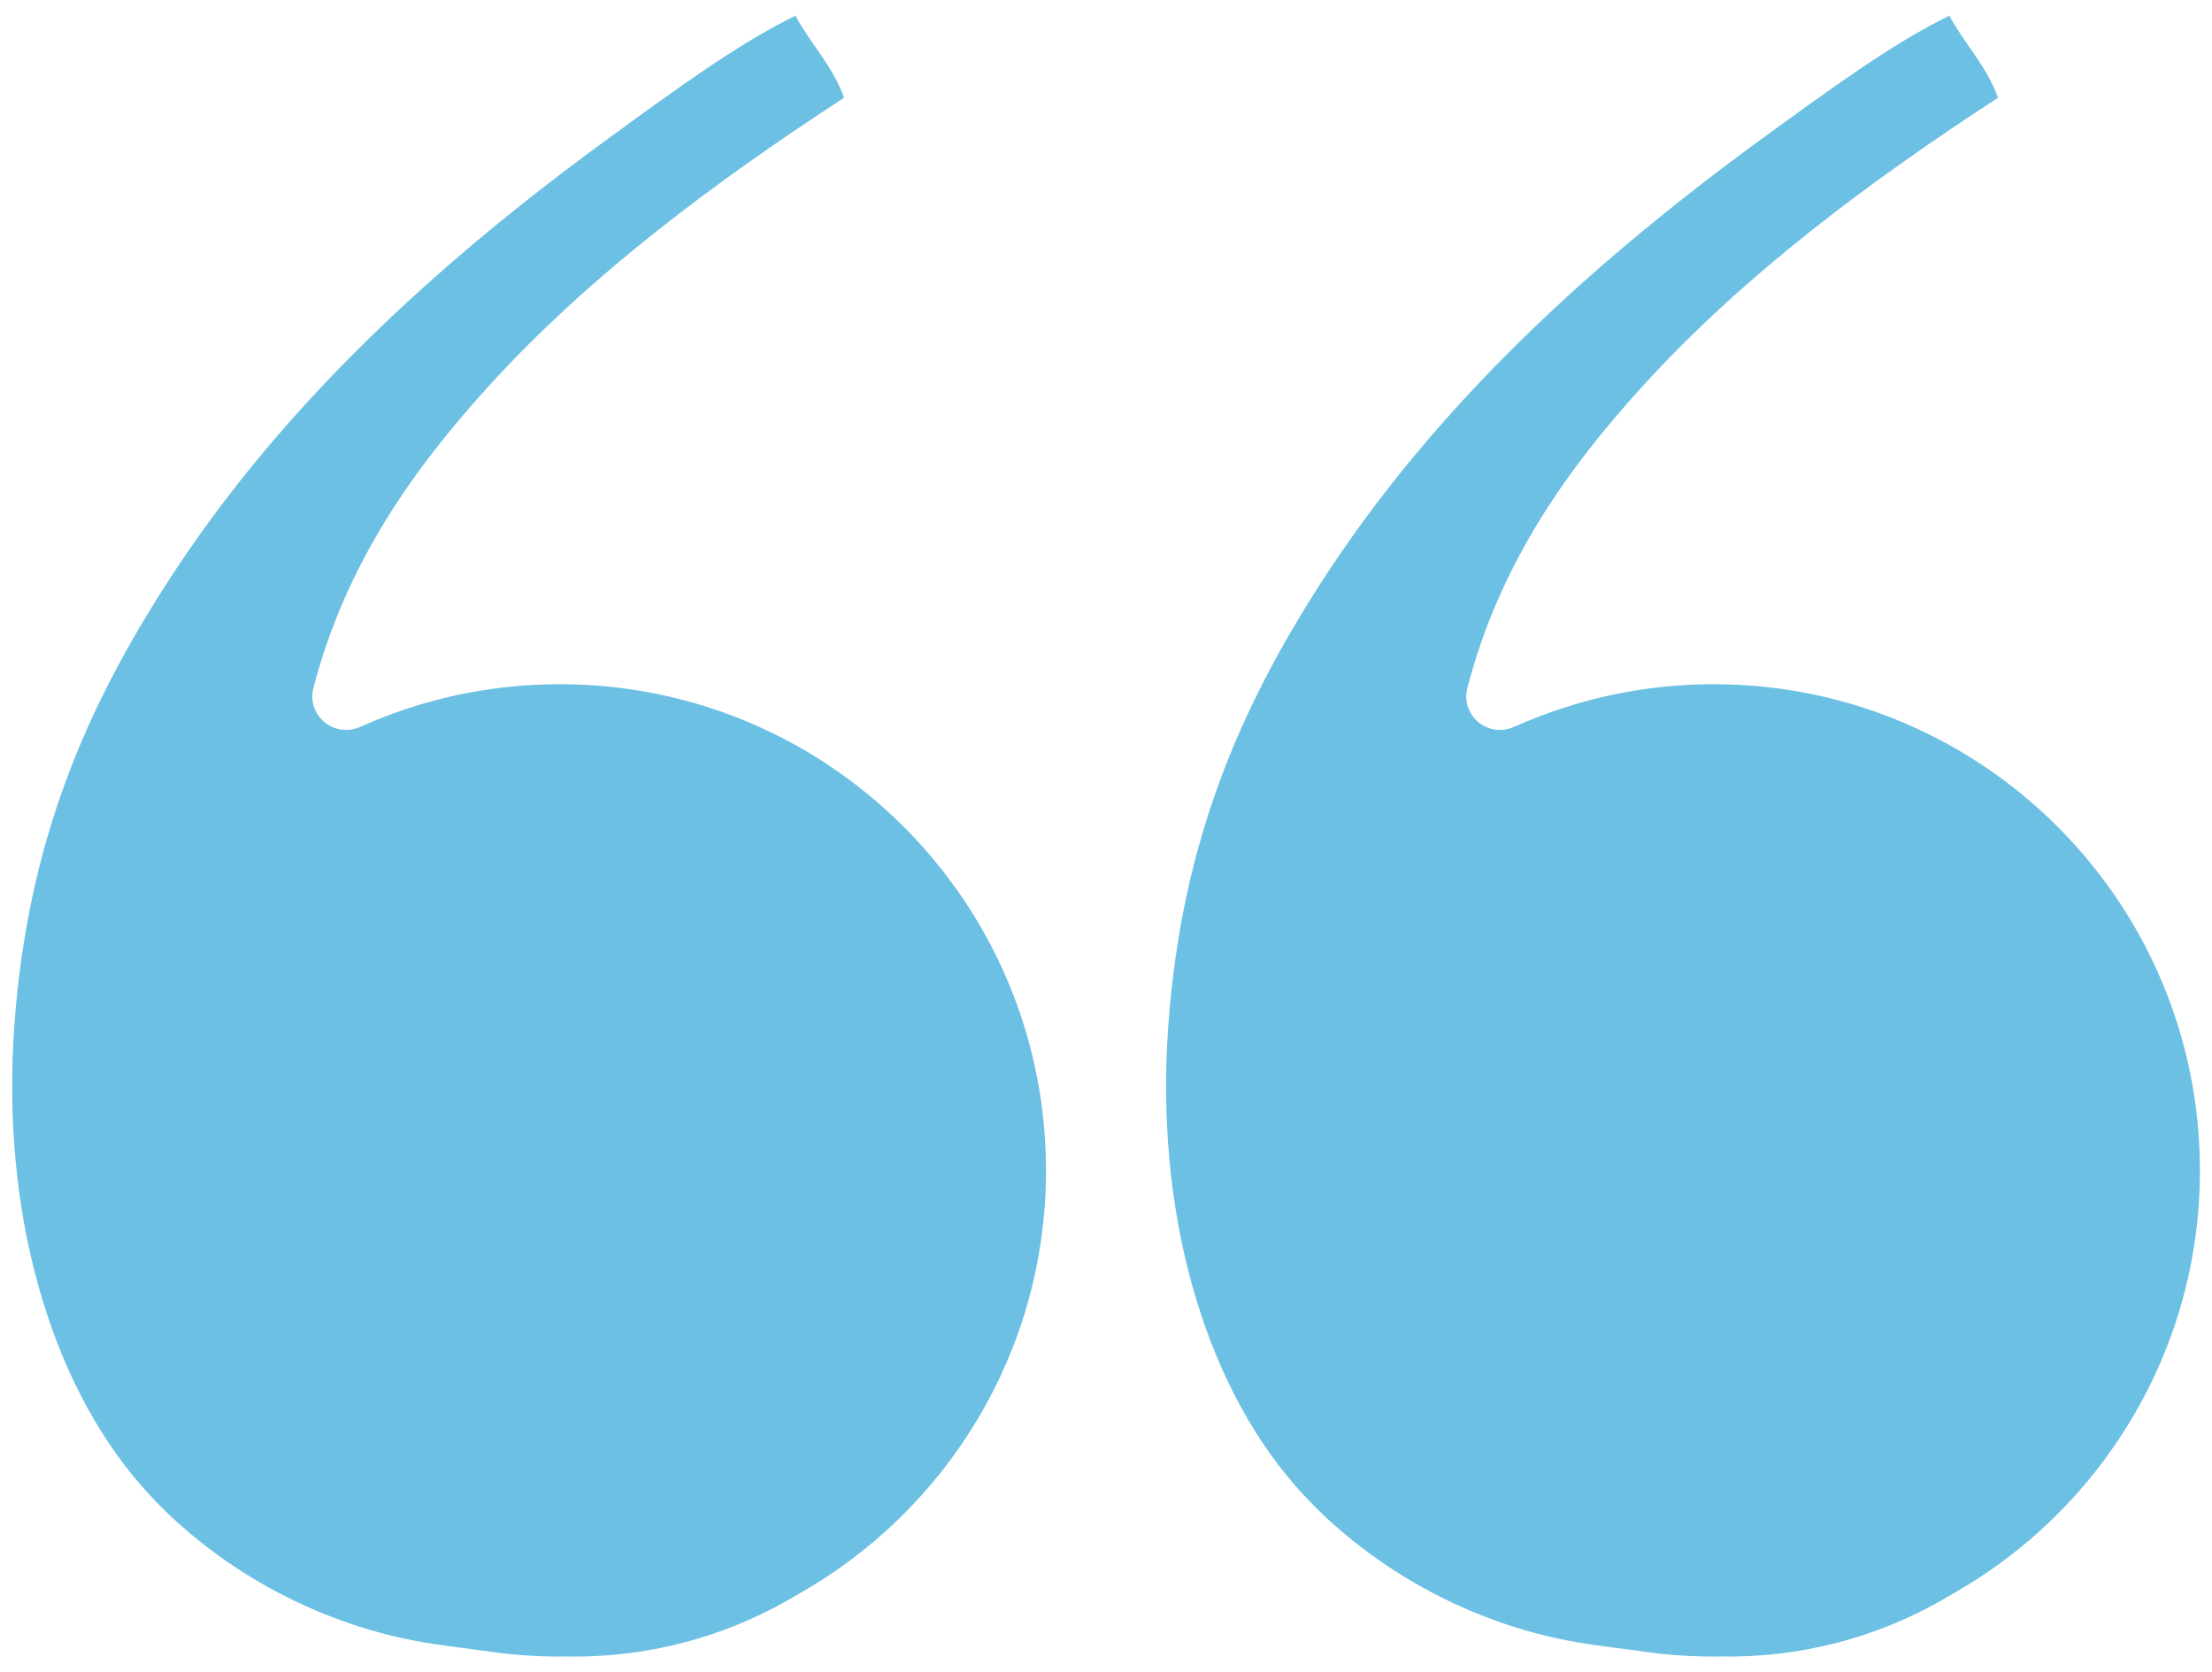
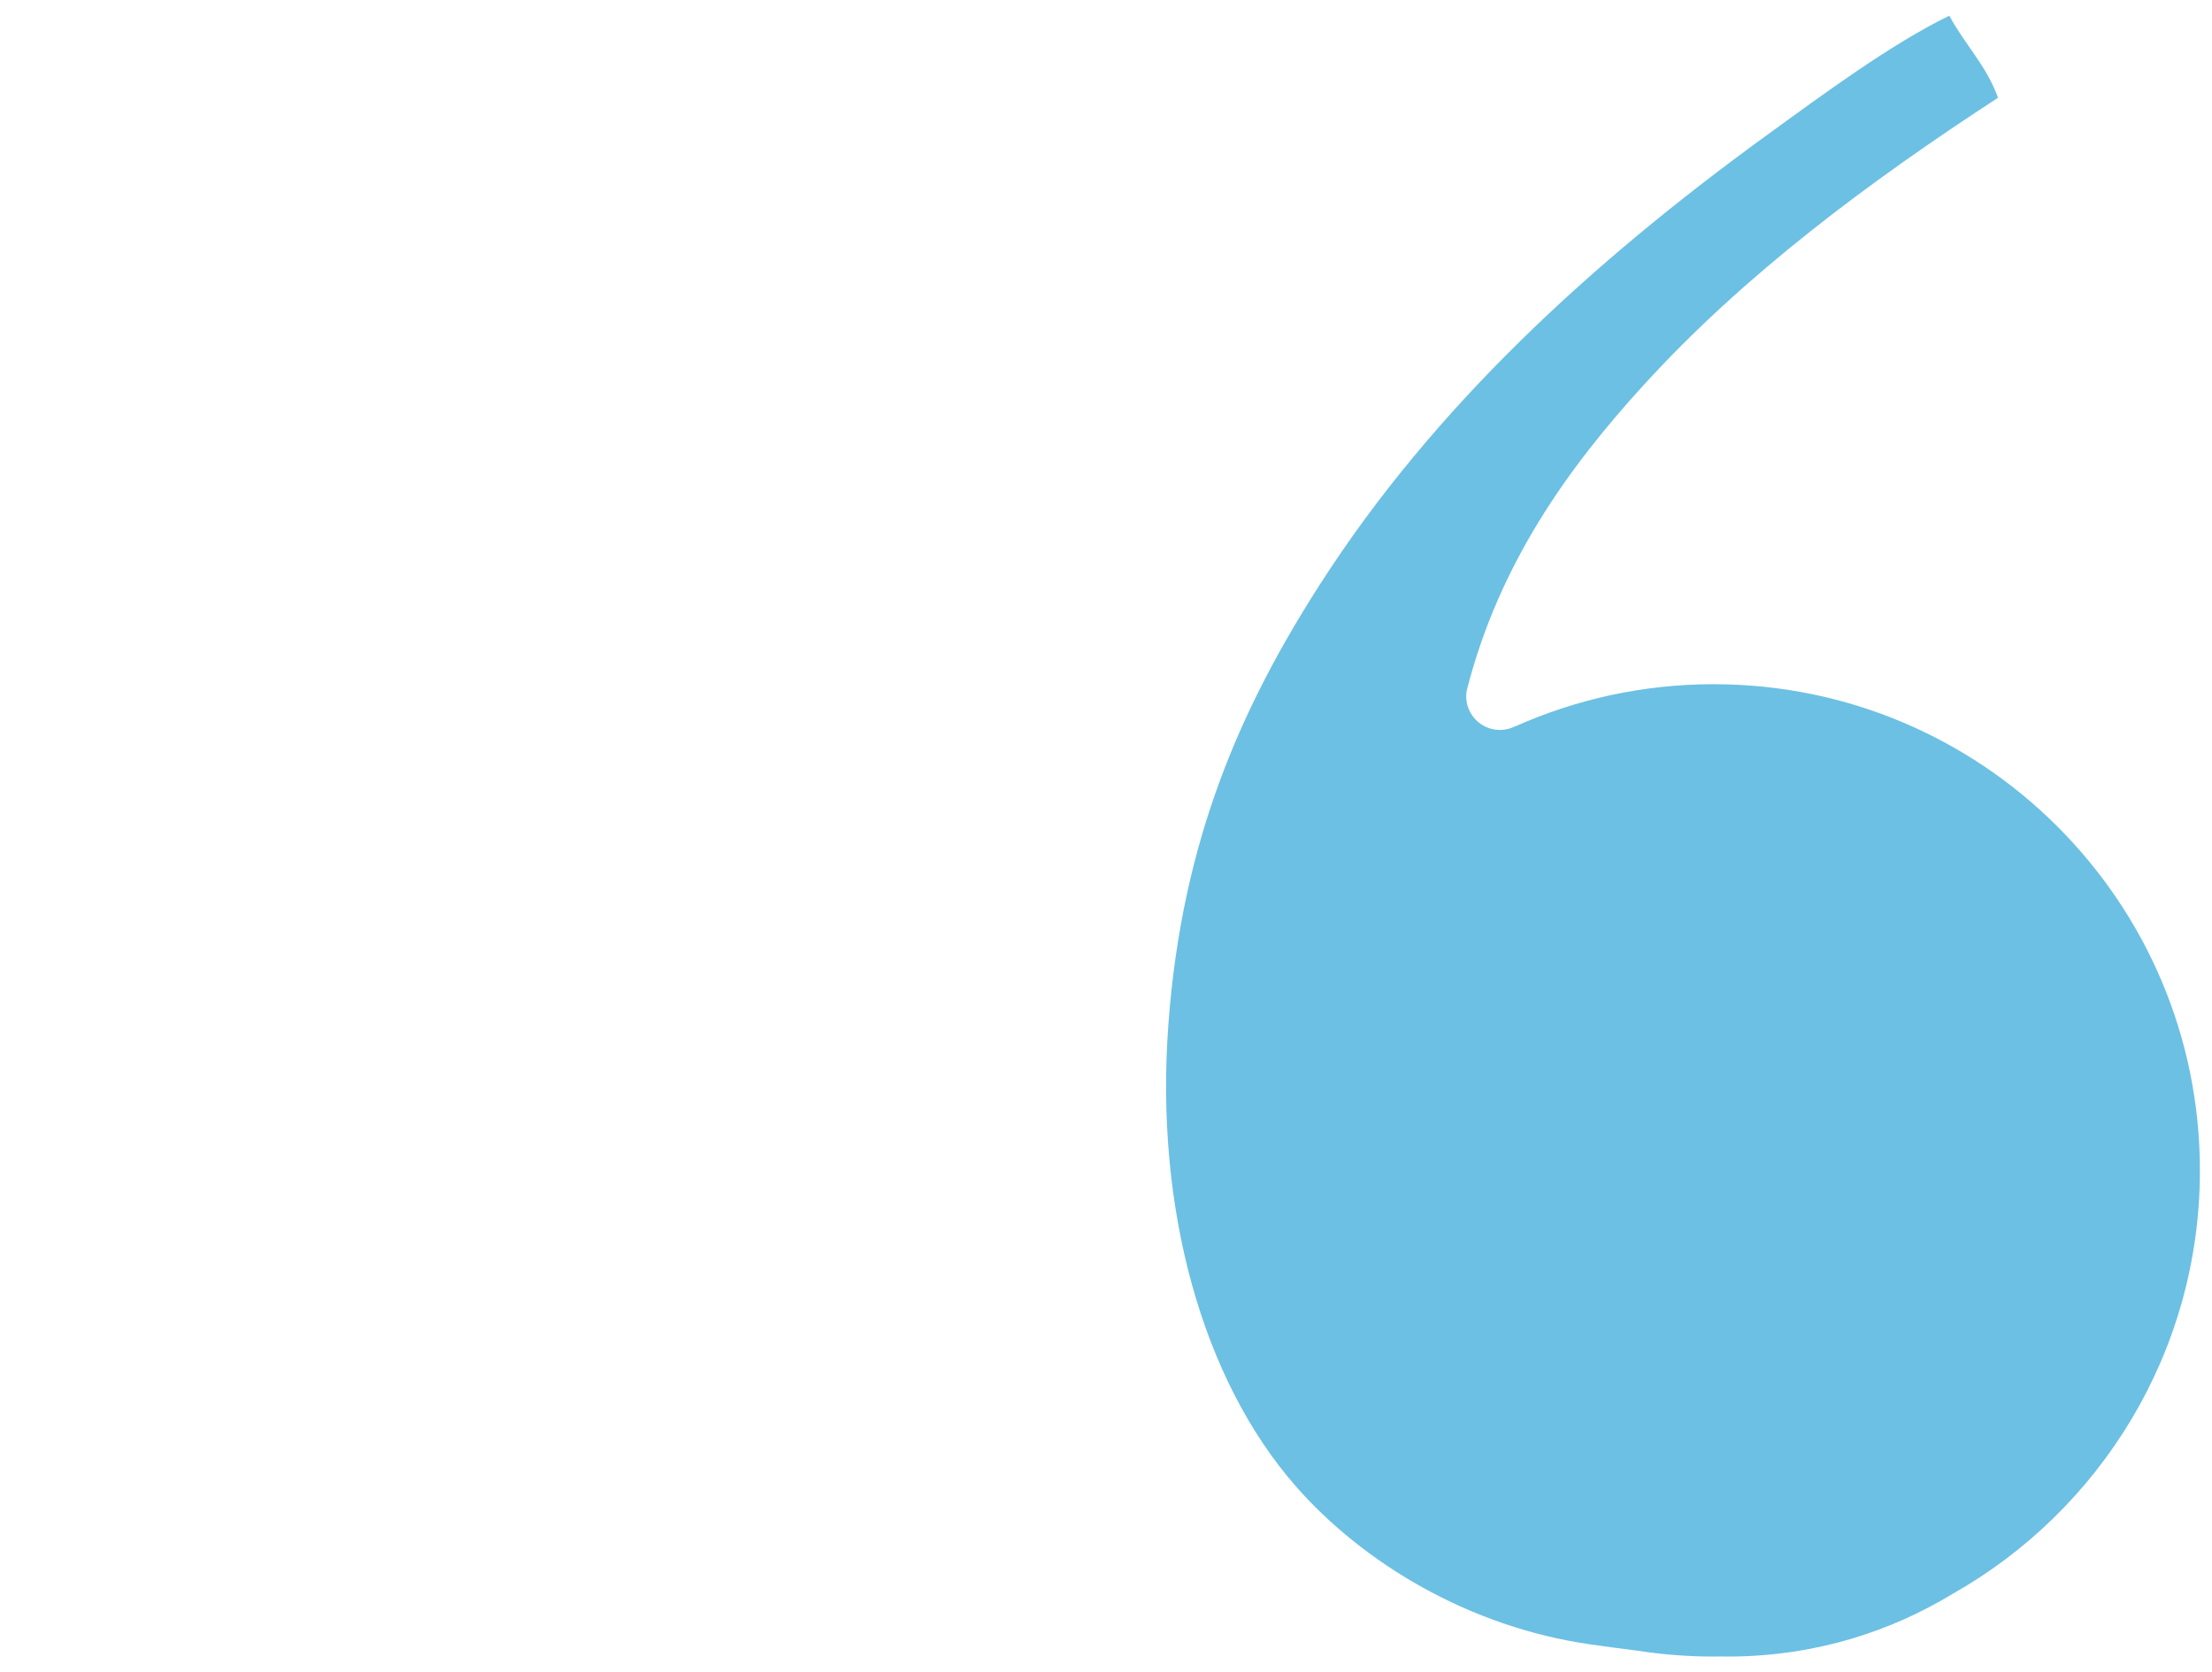
<svg xmlns="http://www.w3.org/2000/svg" xmlns:ns1="http://www.serif.com/" width="41" height="31" viewBox="0 0 41 31" version="1.1" xml:space="preserve" style="fill-rule:evenodd;clip-rule:evenodd;stroke-linejoin:round;stroke-miterlimit:2;">
  <g id="Calque-1" ns1:id="Calque 1">
    <g transform="matrix(1,0,0,1,10.375,18.317)">
-       <path d="M0,-5.633C-1.311,-5.633 -2.553,-5.353 -3.676,-4.851L-3.677,-4.854C-3.762,-4.81 -3.859,-4.785 -3.96,-4.785C-4.307,-4.785 -4.587,-5.066 -4.587,-5.411C-4.587,-5.454 -4.582,-5.495 -4.573,-5.535C-3.972,-7.877 -2.686,-9.651 -1.321,-11.154C0.56,-13.225 2.894,-14.957 5.27,-16.505C5.059,-17.101 4.65,-17.499 4.369,-18.026C3.291,-17.502 2.054,-16.589 0.933,-15.773C-2.25,-13.457 -5.177,-10.786 -7.291,-7.492C-8.738,-5.239 -9.856,-2.773 -10.108,0.678C-10.359,4.095 -9.476,7.265 -7.743,9.239C-6.506,10.649 -4.541,11.846 -2.278,12.168C-2.006,12.208 -1.718,12.245 -1.427,12.282C-0.962,12.354 -0.486,12.393 0,12.393C0.048,12.393 0.095,12.393 0.143,12.391C0.197,12.393 0.257,12.393 0.313,12.393C1.929,12.38 3.296,11.914 4.426,11.233C7.163,9.688 9.013,6.751 9.013,3.382C9.013,-1.598 4.978,-5.633 0,-5.633" style="fill:rgb(108,192,227);" />
-     </g>
+       </g>
    <g transform="matrix(1,0,0,1,31.763,18.317)">
      <path d="M0,-5.633C-1.309,-5.633 -2.552,-5.353 -3.678,-4.851L-3.678,-4.854C-3.762,-4.81 -3.858,-4.785 -3.963,-4.785C-4.307,-4.785 -4.587,-5.066 -4.587,-5.411C-4.587,-5.454 -4.581,-5.495 -4.572,-5.535C-3.972,-7.877 -2.688,-9.651 -1.32,-11.154C0.561,-13.225 2.895,-14.957 5.271,-16.505C5.057,-17.101 4.65,-17.499 4.368,-18.026C3.292,-17.502 2.055,-16.589 0.933,-15.773C-2.25,-13.457 -5.177,-10.786 -7.292,-7.492C-8.738,-5.239 -9.855,-2.773 -10.107,0.678C-10.36,4.095 -9.474,7.265 -7.742,9.239C-6.506,10.649 -4.541,11.846 -2.278,12.168C-2.005,12.208 -1.718,12.245 -1.427,12.282C-0.962,12.354 -0.485,12.393 0,12.393C0.048,12.393 0.095,12.393 0.143,12.391C0.198,12.393 0.256,12.393 0.313,12.393C1.93,12.38 3.297,11.914 4.425,11.233C7.162,9.688 9.013,6.751 9.013,3.382C9.013,-1.598 4.979,-5.633 0,-5.633" style="fill:rgb(108,192,227);" />
    </g>
  </g>
</svg>